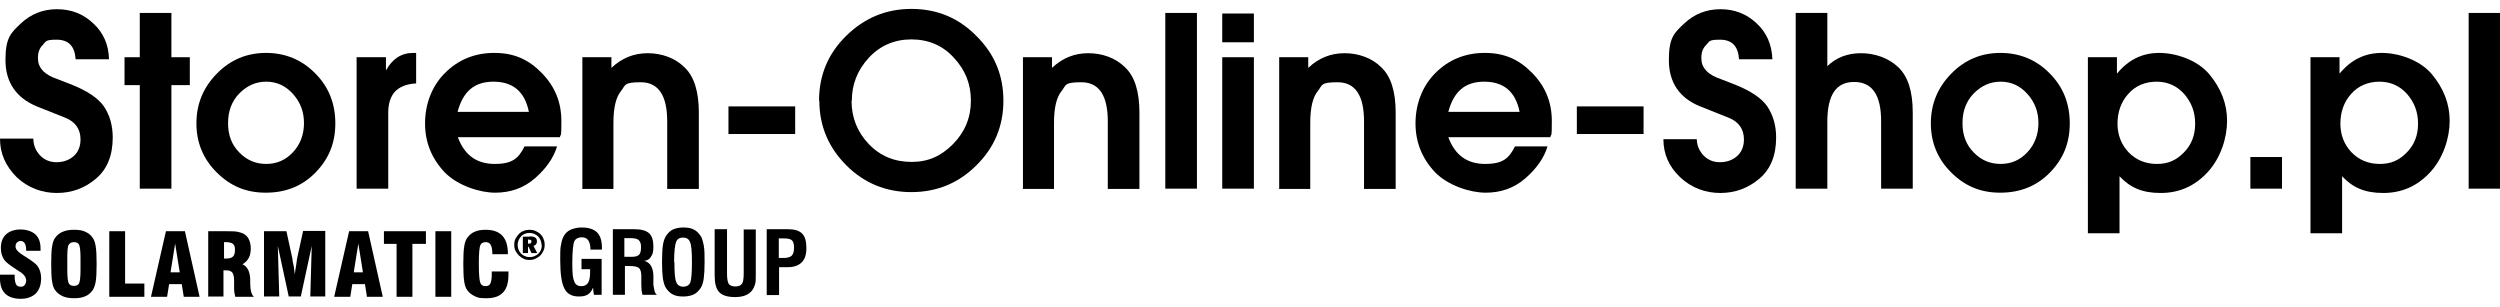
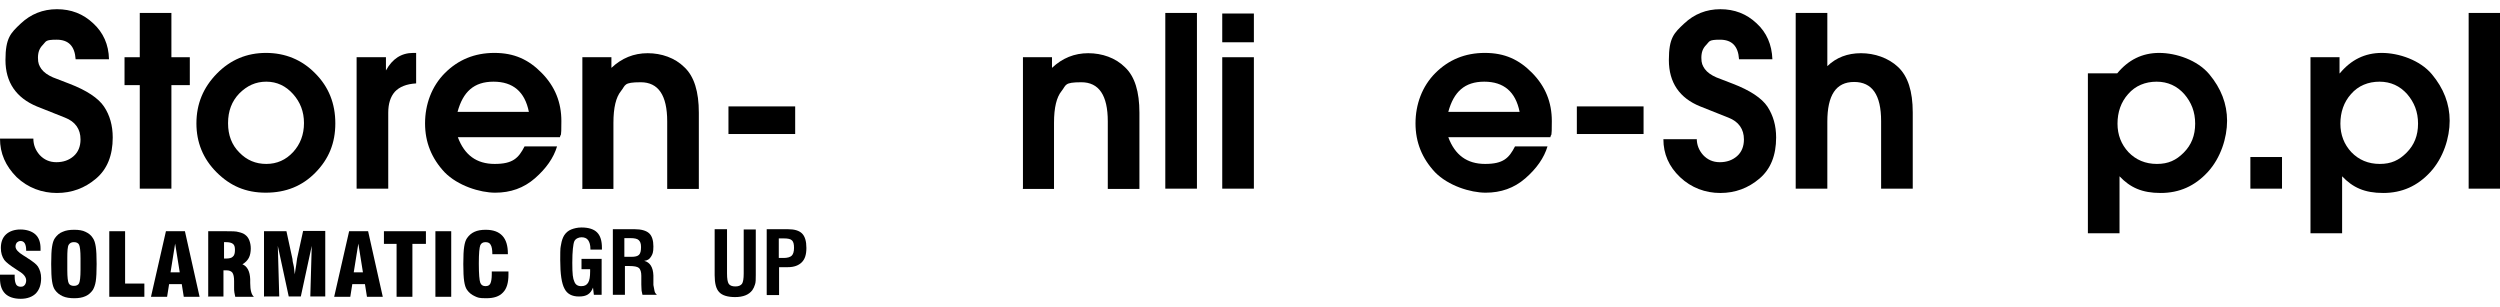
<svg xmlns="http://www.w3.org/2000/svg" id="Ebene_1" version="1.1" viewBox="0 0 869.3 106.7">
  <g>
    <path d="M11.6,48.2c0,2.1.7,4,2.2,5.7,1.5,1.6,3.4,2.5,5.8,2.5s4.4-.7,6-2.1c1.6-1.4,2.4-3.4,2.4-5.8,0-3.6-1.8-6.2-5.4-7.6l-9.8-3.9C5.6,34,1.9,28.6,1.9,20.9s1.8-9.4,5.3-12.7c3.5-3.3,7.7-5,12.6-5s9.1,1.6,12.6,4.9c3.5,3.2,5.4,7.4,5.5,12.5h-11.6c-.3-4.6-2.5-6.8-6.6-6.8s-3.6.6-4.8,1.8c-1.2,1.2-1.7,2.6-1.7,4.5s.4,2.7,1.2,3.9c.9,1.2,2.2,2.1,4,2.9l5.7,2.2c6,2.3,10.1,5,12.1,8s3,6.6,3,10.7c0,6.2-1.9,11-5.8,14.3-3.9,3.3-8.4,5-13.6,5s-10.1-1.8-14-5.5C1.9,57.7,0,53.3,0,48.2h11.6Z" />
    <path d="M48.6,4.5h11v15.4h6.4v9.7h-6.4v36h-11V29.6h-5.3v-9.7h5.3V4.5Z" />
    <path d="M68.3,42.9c0-6.8,2.4-12.5,7.1-17.3,4.7-4.8,10.4-7.2,17.1-7.2s12.5,2.4,17.1,7.1c4.7,4.7,7,10.5,7,17.4s-2.3,12.4-6.9,17.1c-4.6,4.7-10.3,7-17.3,7s-12.4-2.4-17.1-7.1c-4.7-4.7-7-10.4-7-17ZM79.3,42.9c0,4.1,1.3,7.5,3.9,10.1,2.6,2.7,5.7,4,9.4,4s6.8-1.4,9.3-4.1c2.5-2.7,3.8-6.1,3.8-10.1s-1.3-7.3-3.8-10.1c-2.5-2.8-5.6-4.3-9.3-4.3s-6.7,1.4-9.4,4.1c-2.6,2.7-3.9,6.1-3.9,10.3Z" />
    <path d="M124.1,19.9h10.1v4.6c2.2-4,5.3-6.1,9.5-6.1h1v10.6c-3.4.2-5.8,1.2-7.4,2.9-1.5,1.7-2.3,4.1-2.3,7.3v26.4h-11V19.9Z" />
    <path d="M159.2,47.7c2.3,6.2,6.5,9.3,12.8,9.3s8.3-2,10.4-6.1h11.3c-1.2,4-3.8,7.7-7.7,11.1-3.9,3.4-8.5,5-13.8,5s-13-2.4-17.6-7.1c-4.5-4.8-6.8-10.4-6.8-17s2.3-12.9,6.9-17.5c4.6-4.6,10.3-7,17.2-7s11.9,2.3,16.5,7c4.6,4.7,6.8,10.2,6.8,16.7s-.2,4-.5,5.6h-35.5ZM159,38.9h24.9c-1.4-7-5.5-10.5-12.3-10.5s-10.6,3.5-12.5,10.5Z" />
    <path d="M202.5,65.6V19.9h10.1v3.7c3.6-3.4,7.8-5.1,12.6-5.1s9.5,1.6,12.8,4.9c3.4,3.2,5,8.5,5,15.8v26.5h-11v-23.5c0-9.1-3.1-13.6-9.2-13.6s-5.2,1-6.9,3.1c-1.7,2.1-2.6,5.7-2.6,11v23h-11Z" />
    <path d="M253.3,37h23.2v9.6h-23.2v-9.6Z" />
-     <path d="M284.8,35c0-8.8,3.1-16.3,9.4-22.5,6.3-6.2,13.8-9.4,22.7-9.4s16.4,3.1,22.6,9.4c6.3,6.2,9.4,13.7,9.4,22.5s-3.1,16.3-9.4,22.5c-6.2,6.2-13.8,9.3-22.6,9.3s-16.4-3.1-22.6-9.3c-6.2-6.2-9.4-13.7-9.4-22.5ZM296.1,35c0,5.9,2,10.9,6,15.1,4,4.2,9,6.2,14.9,6.2s10.3-2.1,14.4-6.2c4.1-4.2,6.2-9.2,6.2-15.1s-2-10.7-5.9-14.9c-3.9-4.3-8.9-6.4-14.8-6.4s-11,2.2-14.9,6.5c-3.9,4.3-5.8,9.2-5.8,14.8Z" />
    <path d="M355.7,65.6V19.9h10.1v3.7c3.6-3.4,7.8-5.1,12.6-5.1s9.5,1.6,12.8,4.9c3.4,3.2,5,8.5,5,15.8v26.5h-11v-23.5c0-9.1-3.1-13.6-9.2-13.6s-5.2,1-6.9,3.1c-1.7,2.1-2.6,5.7-2.6,11v23h-11Z" />
    <path d="M405.2,65.6V4.5h11v61.1h-11Z" />
    <path d="M425,4.7h11v10h-11V4.7ZM425,19.9h11v45.7h-11V19.9Z" />
-     <path d="M444.8,65.6V19.9h10.1v3.7c3.6-3.4,7.8-5.1,12.6-5.1s9.5,1.6,12.8,4.9c3.4,3.2,5,8.5,5,15.8v26.5h-11v-23.5c0-9.1-3.1-13.6-9.2-13.6s-5.2,1-6.9,3.1c-1.7,2.1-2.6,5.7-2.6,11v23h-11Z" />
    <path d="M503.6,47.7c2.3,6.2,6.5,9.3,12.8,9.3s8.3-2,10.4-6.1h11.3c-1.2,4-3.8,7.7-7.7,11.1-3.9,3.4-8.5,5-13.8,5s-13-2.4-17.6-7.1c-4.5-4.8-6.8-10.4-6.8-17s2.3-12.9,6.9-17.5c4.6-4.6,10.3-7,17.2-7s11.9,2.3,16.5,7c4.6,4.7,6.8,10.2,6.8,16.7s-.2,4-.5,5.6h-35.5ZM503.5,38.9h24.9c-1.4-7-5.5-10.5-12.3-10.5s-10.6,3.5-12.5,10.5Z" />
    <path d="M548.3,37h23.2v9.6h-23.2v-9.6Z" />
    <path d="M590,48.2c0,2.1.7,4,2.2,5.7,1.5,1.6,3.4,2.5,5.8,2.5s4.4-.7,6-2.1c1.6-1.4,2.4-3.4,2.4-5.8,0-3.6-1.8-6.2-5.4-7.6l-9.8-3.9c-7.2-2.9-10.9-8.3-10.9-16.1s1.8-9.4,5.3-12.7c3.5-3.3,7.7-5,12.6-5s9.1,1.6,12.6,4.9c3.5,3.2,5.3,7.4,5.5,12.5h-11.6c-.3-4.6-2.5-6.8-6.6-6.8s-3.6.6-4.8,1.8c-1.2,1.2-1.7,2.6-1.7,4.5s.4,2.7,1.2,3.9c.9,1.2,2.2,2.1,4,2.9l5.7,2.2c6,2.3,10.1,5,12.1,8,2,3.1,3,6.6,3,10.7,0,6.2-1.9,11-5.8,14.3-3.9,3.3-8.4,5-13.6,5s-10.1-1.8-14-5.5c-3.9-3.7-5.8-8.1-5.8-13.2h11.6Z" />
    <path d="M624.4,4.5h11v18.5c3.1-3,7-4.5,11.7-4.5s9.5,1.6,12.9,4.8c3.4,3.2,5.1,8.4,5.1,15.8v26.5h-11v-23.5c0-9.1-3.1-13.6-9.4-13.6s-9.3,4.6-9.3,13.8v23.3h-11V4.5Z" />
-     <path d="M671.4,42.9c0-6.8,2.4-12.5,7.1-17.3,4.7-4.8,10.4-7.2,17.1-7.2s12.5,2.4,17.1,7.1c4.7,4.7,7,10.5,7,17.4s-2.3,12.4-6.9,17.1c-4.6,4.7-10.3,7-17.3,7s-12.4-2.4-17.1-7.1c-4.7-4.7-7-10.4-7-17ZM682.4,42.9c0,4.1,1.3,7.5,3.9,10.1,2.6,2.7,5.7,4,9.4,4s6.8-1.4,9.3-4.1,3.8-6.1,3.8-10.1-1.3-7.3-3.8-10.1c-2.5-2.8-5.6-4.3-9.3-4.3s-6.7,1.4-9.4,4.1c-2.6,2.7-3.9,6.1-3.9,10.3Z" />
-     <path d="M736.2,25.5c3.9-4.7,8.7-7.1,14.6-7.1s13.3,2.5,17.4,7.4c4.1,4.9,6.2,10.3,6.2,16.2s-2.2,12.9-6.7,17.8c-4.5,4.9-9.9,7.3-16.4,7.3s-10.6-1.9-14.3-5.8v19.8h-11V19.9h10.1v5.6ZM736.3,43c0,3.9,1.3,7.2,3.8,9.9,2.6,2.7,5.9,4.1,9.9,4.1s6.7-1.3,9.3-3.9c2.7-2.7,4-6,4-10.1s-1.3-7.4-3.8-10.3c-2.5-2.8-5.7-4.3-9.6-4.3s-7.4,1.4-9.9,4.3c-2.5,2.8-3.7,6.3-3.7,10.3Z" />
+     <path d="M736.2,25.5c3.9-4.7,8.7-7.1,14.6-7.1s13.3,2.5,17.4,7.4c4.1,4.9,6.2,10.3,6.2,16.2s-2.2,12.9-6.7,17.8c-4.5,4.9-9.9,7.3-16.4,7.3s-10.6-1.9-14.3-5.8v19.8h-11V19.9v5.6ZM736.3,43c0,3.9,1.3,7.2,3.8,9.9,2.6,2.7,5.9,4.1,9.9,4.1s6.7-1.3,9.3-3.9c2.7-2.7,4-6,4-10.1s-1.3-7.4-3.8-10.3c-2.5-2.8-5.7-4.3-9.6-4.3s-7.4,1.4-9.9,4.3c-2.5,2.8-3.7,6.3-3.7,10.3Z" />
    <path d="M782.5,54.6h11v11h-11v-11Z" />
    <path d="M813.6,25.5c3.9-4.7,8.7-7.1,14.6-7.1s13.3,2.5,17.4,7.4c4.1,4.9,6.2,10.3,6.2,16.2s-2.2,12.9-6.7,17.8c-4.5,4.9-9.9,7.3-16.4,7.3s-10.6-1.9-14.3-5.8v19.8h-11V19.9h10.1v5.6ZM813.8,43c0,3.9,1.3,7.2,3.8,9.9,2.6,2.7,5.9,4.1,9.9,4.1s6.7-1.3,9.3-3.9c2.7-2.7,4-6,4-10.1s-1.3-7.4-3.8-10.3c-2.5-2.8-5.7-4.3-9.6-4.3s-7.4,1.4-9.9,4.3c-2.5,2.8-3.7,6.3-3.7,10.3Z" />
    <path d="M858.4,65.6V4.5h11v61.1h-11Z" />
  </g>
  <g>
-     <path d="M184.1,79.9c.7,0,1.4.1,2.1.4.6.3,1.2.6,1.7,1.1.5.5.9,1.1,1.1,1.7.3.7.4,1.3.4,2s-.1,1.4-.4,2c-.3.6-.6,1.2-1.1,1.7-.5.5-1.1.9-1.8,1.2-.7.3-1.3.4-2,.4s-1.4-.1-2-.4c-.6-.3-1.2-.7-1.7-1.2-.5-.5-.9-1.1-1.2-1.7-.3-.6-.4-1.3-.4-2s.1-1.4.4-2c.3-.6.7-1.2,1.2-1.7.5-.5,1-.9,1.7-1.1.6-.3,1.3-.4,2-.4ZM188.3,85.2c0-.6-.1-1.1-.3-1.6-.2-.5-.5-1-.9-1.4-.4-.4-.9-.7-1.4-.9-.5-.2-1-.3-1.6-.3s-1.1.1-1.6.3c-.5.2-1,.5-1.3.9-.4.4-.7.9-.9,1.4-.2.5-.3,1.1-.3,1.6s.1,1.1.3,1.6c.2.5.5,1,.9,1.4.4.4.9.7,1.4.9.5.2,1,.3,1.6.3s1.1-.1,1.6-.3c.5-.2,1-.5,1.4-.9.4-.4.7-.8.9-1.3.2-.5.3-1,.3-1.6ZM184.2,82.2c.8,0,1.4.1,1.9.4.4.3.6.7.6,1.3s-.1.7-.3,1c-.2.3-.5.5-.9.6l1.3,2.5h-2l-1-2.2h-.2v2.2h-1.8v-5.7h2.4ZM183.9,83.3h-.3v1.4h.4c.3,0,.5,0,.6-.2.1-.1.2-.3.2-.5s0-.4-.2-.5c-.2-.1-.4-.2-.7-.2Z" />
    <g>
      <path d="M206.5,102.5l-.3-2.5c-.4,1.1-1,1.9-1.8,2.4s-1.8.7-3.1.7c-2.4,0-4.1-.9-5-2.7-1-1.8-1.5-5.1-1.5-10s.1-4.1.3-5.4.6-2.4,1.1-3.2c.6-.9,1.4-1.6,2.4-2,1-.4,2.2-.7,3.6-.7,2.5,0,4.3.6,5.4,1.7,1.2,1.2,1.7,3,1.7,5.4v.6h-4v-.2c0-1.4-.3-2.4-.8-3.1-.5-.7-1.3-1-2.3-1s-2.1.5-2.5,1.4-.7,3.5-.7,7.5.2,5.4.7,6.5c.4,1.1,1.2,1.6,2.4,1.6s1.9-.4,2.4-1.2c.5-.8.7-2.1.7-3.9v-.8h-3v-3.6h7v12.5h-2.9Z" />
      <path d="M213.1,102.5v-22.8h7.6c2.3,0,4,.5,5,1.4s1.5,2.5,1.5,4.6-.3,2.7-.8,3.5c-.5.9-1.3,1.4-2.4,1.5,2,.5,3.1,2.2,3.2,5.1v3.3c.2.9.3,1.5.4,2.1s.5,1,.8,1.3h-5c-.1-.4-.2-.8-.3-1.4,0-.5-.1-1.3-.1-2.2v-2.4c0,0,0-.6,0-.6,0-1.3-.3-2.2-.8-2.7-.6-.5-1.7-.7-3.4-.7h-1.5v10h-4.1ZM217.2,89.3h2.4c1.2,0,2.1-.2,2.6-.7.5-.5.7-1.4.7-2.7s-.3-1.9-.8-2.4c-.5-.5-1.5-.7-2.9-.7h-2.1v6.5Z" />
-       <path d="M230.2,91.1c0-2.4.1-4.4.3-5.8.2-1.4.6-2.5,1.1-3.3.7-1,1.5-1.8,2.4-2.2.9-.4,2.1-.7,3.6-.7s2.7.2,3.6.7c.9.4,1.7,1.2,2.4,2.2.5.7.8,1.8,1.1,3.3s.3,3.4.3,5.8-.1,4.3-.3,5.8c-.2,1.4-.6,2.6-1.1,3.3-.7,1-1.5,1.8-2.4,2.2-.9.4-2.1.7-3.6.7s-2.7-.2-3.6-.7c-.9-.4-1.7-1.2-2.4-2.2-.5-.7-.8-1.8-1.1-3.3-.2-1.5-.3-3.4-.3-5.8ZM234.5,91.1c0,3.8.2,6.1.7,7.1.4,1,1.3,1.5,2.4,1.5s2-.5,2.4-1.4c.4-1,.6-3.3.6-7.1s-.2-6.2-.7-7.1c-.4-1-1.2-1.5-2.4-1.5s-2,.5-2.4,1.5c-.4,1-.7,3.3-.7,7.1Z" />
      <path d="M248.5,79.7h4.3v15.4c0,1.8.2,3,.6,3.6.4.6,1.2.9,2.3.9s1.8-.3,2.3-.9c.4-.6.6-1.8.6-3.6v-15.3h4.2v15.8c0,1.5,0,2.7-.3,3.4-.2.7-.5,1.3-.9,1.9-.6.8-1.4,1.4-2.4,1.8-1,.4-2.2.6-3.6.6-2.6,0-4.5-.6-5.5-1.7-1.1-1.1-1.6-3.1-1.6-5.9v-15.8Z" />
      <path d="M266.6,102.5v-22.8h7.4c2.3,0,3.9.5,4.9,1.5s1.5,2.7,1.5,5-.5,3.9-1.6,5c-1.1,1.1-2.7,1.7-4.8,1.7h-3.1v9.7h-4.2ZM270.7,89.7h1.8c1.3,0,2.3-.3,2.8-.8.5-.5.8-1.4.8-2.7s-.2-2.1-.7-2.6-1.4-.7-2.8-.7h-1.8v6.8Z" />
    </g>
    <g>
      <path d="M0,95.5h5.1v.7c0,1.3.2,2.1.5,2.7.3.5.8.8,1.6.8s1-.2,1.4-.6c.3-.4.5-.9.5-1.6,0-1.1-.8-2.2-2.5-3.2-.3-.2-.5-.3-.6-.4,0,0-.1,0-.3-.2-2.2-1.4-3.6-2.5-4.2-3.3-.4-.6-.7-1.2-.9-1.9-.2-.7-.3-1.4-.3-2.3,0-2,.6-3.6,1.8-4.7s2.9-1.7,5-1.7,4,.6,5.2,1.7c1.2,1.1,1.8,2.7,1.8,4.9s0,.2,0,.4c0,.2,0,.3,0,.4h-5v-.3c0-1-.2-1.8-.5-2.3-.3-.5-.8-.8-1.4-.8s-.9.2-1.3.5c-.3.4-.5.8-.5,1.4,0,1,.9,2,2.7,3.1.3.2.6.4.8.5.1,0,.3.2.6.4,1.9,1.2,3.2,2.2,3.7,3,.3.5.6,1.1.8,1.8.2.7.3,1.4.3,2.2,0,2.3-.6,4-1.8,5.3-1.2,1.2-3,1.9-5.3,1.9s-4.2-.6-5.4-1.8c-1.2-1.2-1.8-2.9-1.8-5.3s0-.3,0-.5c0-.2,0-.4,0-.8Z" />
      <path d="M17.8,91.8c0-2.8.1-4.8.3-6,.2-1.3.5-2.3,1-3,.7-1,1.6-1.8,2.7-2.2,1.1-.5,2.4-.7,4-.7s2.9.2,3.9.7c1.1.5,2,1.2,2.6,2.2.5.7.8,1.7,1,3s.3,3.3.3,6-.1,4.7-.3,6c-.2,1.3-.6,2.3-1,3-.7,1-1.5,1.7-2.6,2.2-1.1.5-2.4.7-3.9.7s-2.9-.2-4-.7c-1.1-.5-2-1.2-2.7-2.2-.5-.7-.8-1.7-1-3-.2-1.3-.3-3.3-.3-6ZM28,93.9v-4.1c0-2.5-.2-4.1-.5-4.7s-.9-.9-1.8-.9-1.4.3-1.8.9-.5,2.2-.5,4.7v4.1c0,2.5.2,4,.5,4.6s.9.9,1.8.9,1.5-.3,1.8-.9c.3-.6.5-2.2.5-4.7Z" />
      <path d="M50.2,103.2h-12.2v-22.8h5.5v18.2h6.7v4.6Z" />
      <path d="M52.5,103.2l5.2-22.8h6.6l5.1,22.8h-5.5l-.7-4.4h-4.4l-.7,4.4h-5.6ZM59.3,94.7h3.2l-1.6-10-1.6,10Z" />
      <path d="M72.4,103.2v-22.8h6.2c2,0,3.5,0,4.4.3.9.2,1.7.5,2.2.9.7.5,1.2,1.2,1.5,2,.3.8.5,1.7.5,2.8s-.2,2.4-.7,3.3c-.5.9-1.2,1.6-2.2,2.2,1.7.7,2.6,2.5,2.7,5.2h0c0,.4,0,.8,0,1.3,0,2.6.5,4.2,1.3,4.8h-6.5c-.1-.5-.2-1-.3-1.5s-.1-1.1-.1-1.7,0-.8,0-1.3c0-.5,0-.9,0-1,0-1.4-.2-2.3-.6-2.9-.4-.5-1.1-.8-2-.8h-1.1v9.1h-5.5ZM77.9,89.9c0,0,.2,0,.4,0,.1,0,.3,0,.3,0,1.1,0,2-.2,2.4-.7.5-.4.7-1.2.7-2.3s-.2-1.7-.7-2.1c-.5-.4-1.3-.6-2.4-.6s-.2,0-.3,0c-.1,0-.3,0-.4,0v5.6Z" />
      <path d="M91.8,103.2v-22.8h7.8l2.1,9.7c0,0,0,.7.3,1.8s.3,2.3.5,3.5c.1-.9.3-2,.5-3.3s.3-2,.3-2.2l2.1-9.6h7.7v22.8h-5.2l.5-17.6-3.8,17.6h-4.2l-3.8-17.6.5,17.6h-5.2Z" />
      <path d="M116.2,103.2l5.2-22.8h6.6l5.1,22.8h-5.5l-.7-4.4h-4.4l-.7,4.4h-5.6ZM123,94.7h3.2l-1.6-10-1.6,10Z" />
      <path d="M137.9,103.2v-18.4h-4.4v-4.4h14.6v4.4h-4.7v18.4h-5.6Z" />
      <path d="M151.4,103.2v-22.8h5.5v22.8h-5.5Z" />
      <path d="M171.4,94.4h5.4c0,.1,0,.3,0,.4s0,.4,0,.7c0,2.8-.6,4.9-1.9,6.2-1.3,1.4-3.2,2-5.8,2s-2.9-.2-4-.7c-1.1-.5-2-1.2-2.7-2.2-.5-.7-.8-1.7-1-3-.2-1.3-.3-3.3-.3-6s.1-4.8.3-6c.2-1.3.5-2.3,1-3,.7-1,1.5-1.7,2.6-2.2,1.1-.5,2.4-.7,3.9-.7,2.6,0,4.5.7,5.8,2.1,1.3,1.4,1.9,3.5,1.9,6.2v.2h-5.4c0-1.6-.2-2.7-.6-3.3-.3-.6-.9-.9-1.8-.9s-1.5.4-1.8,1.1c-.3.8-.5,2.8-.5,6.1v.4c0,3.5.2,5.7.5,6.5.3.8.9,1.2,1.8,1.2s1.4-.3,1.7-.9c.3-.6.5-1.7.5-3.2v-1Z" />
    </g>
  </g>
</svg>